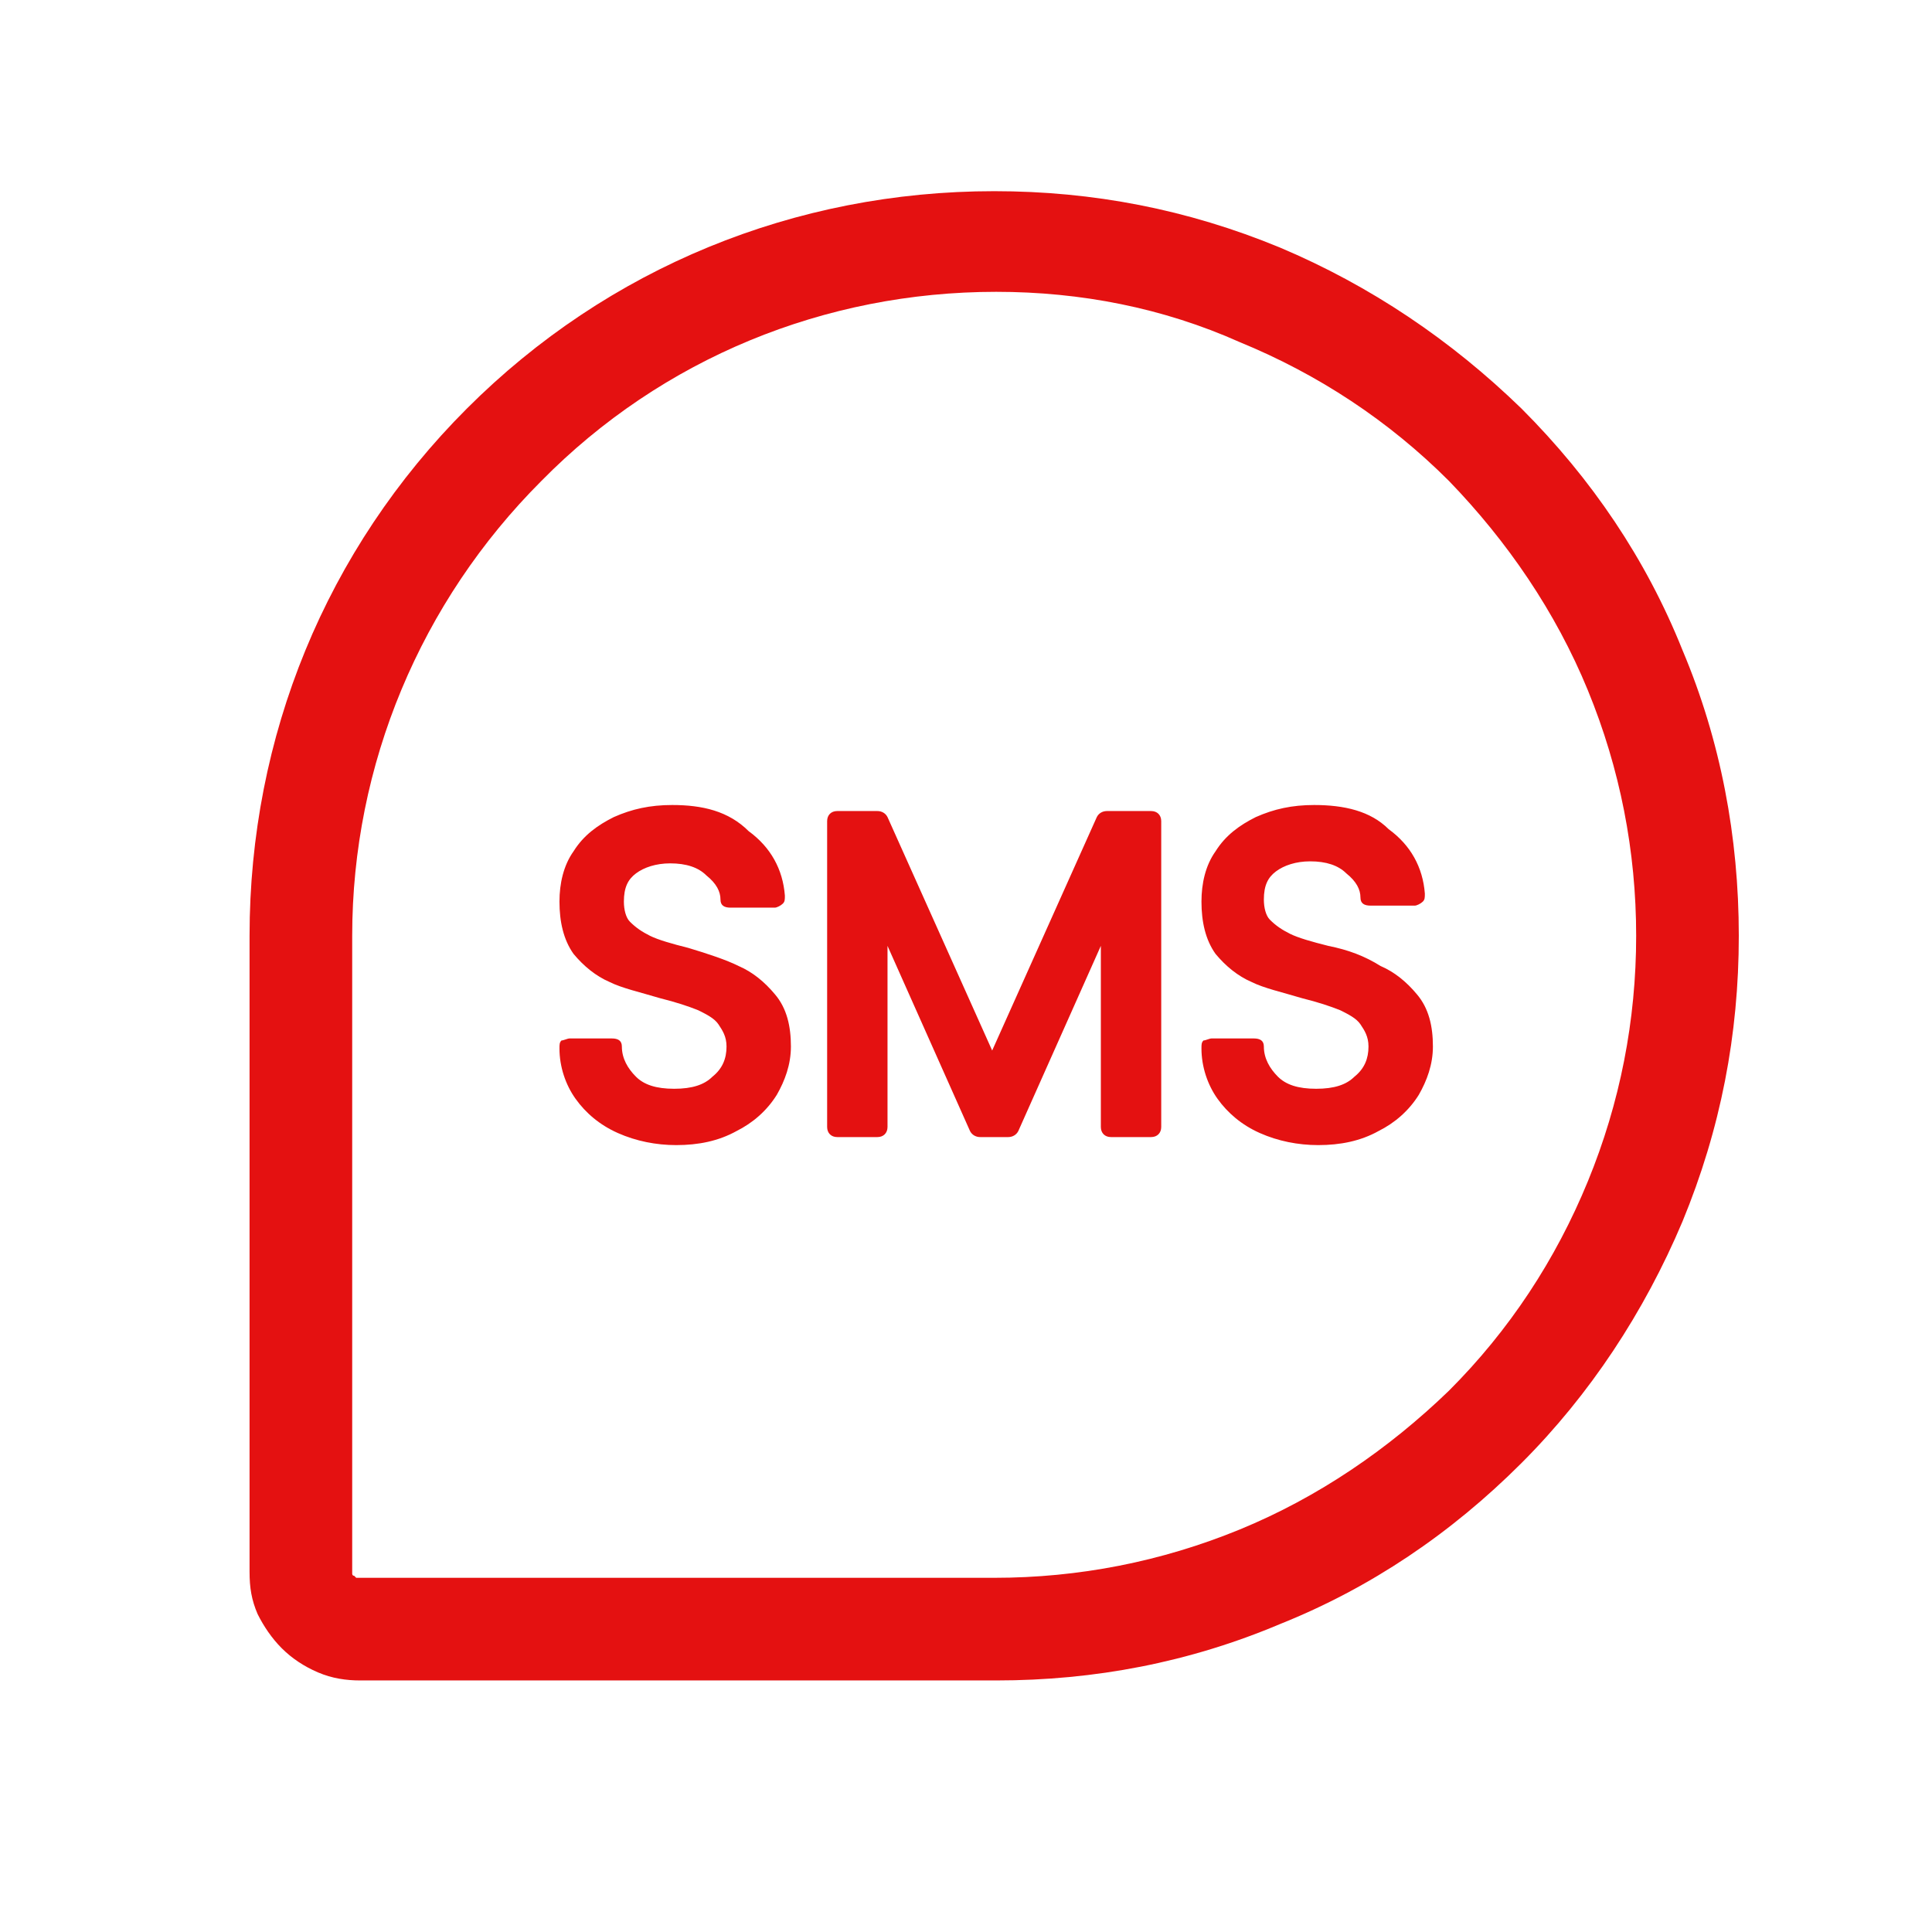
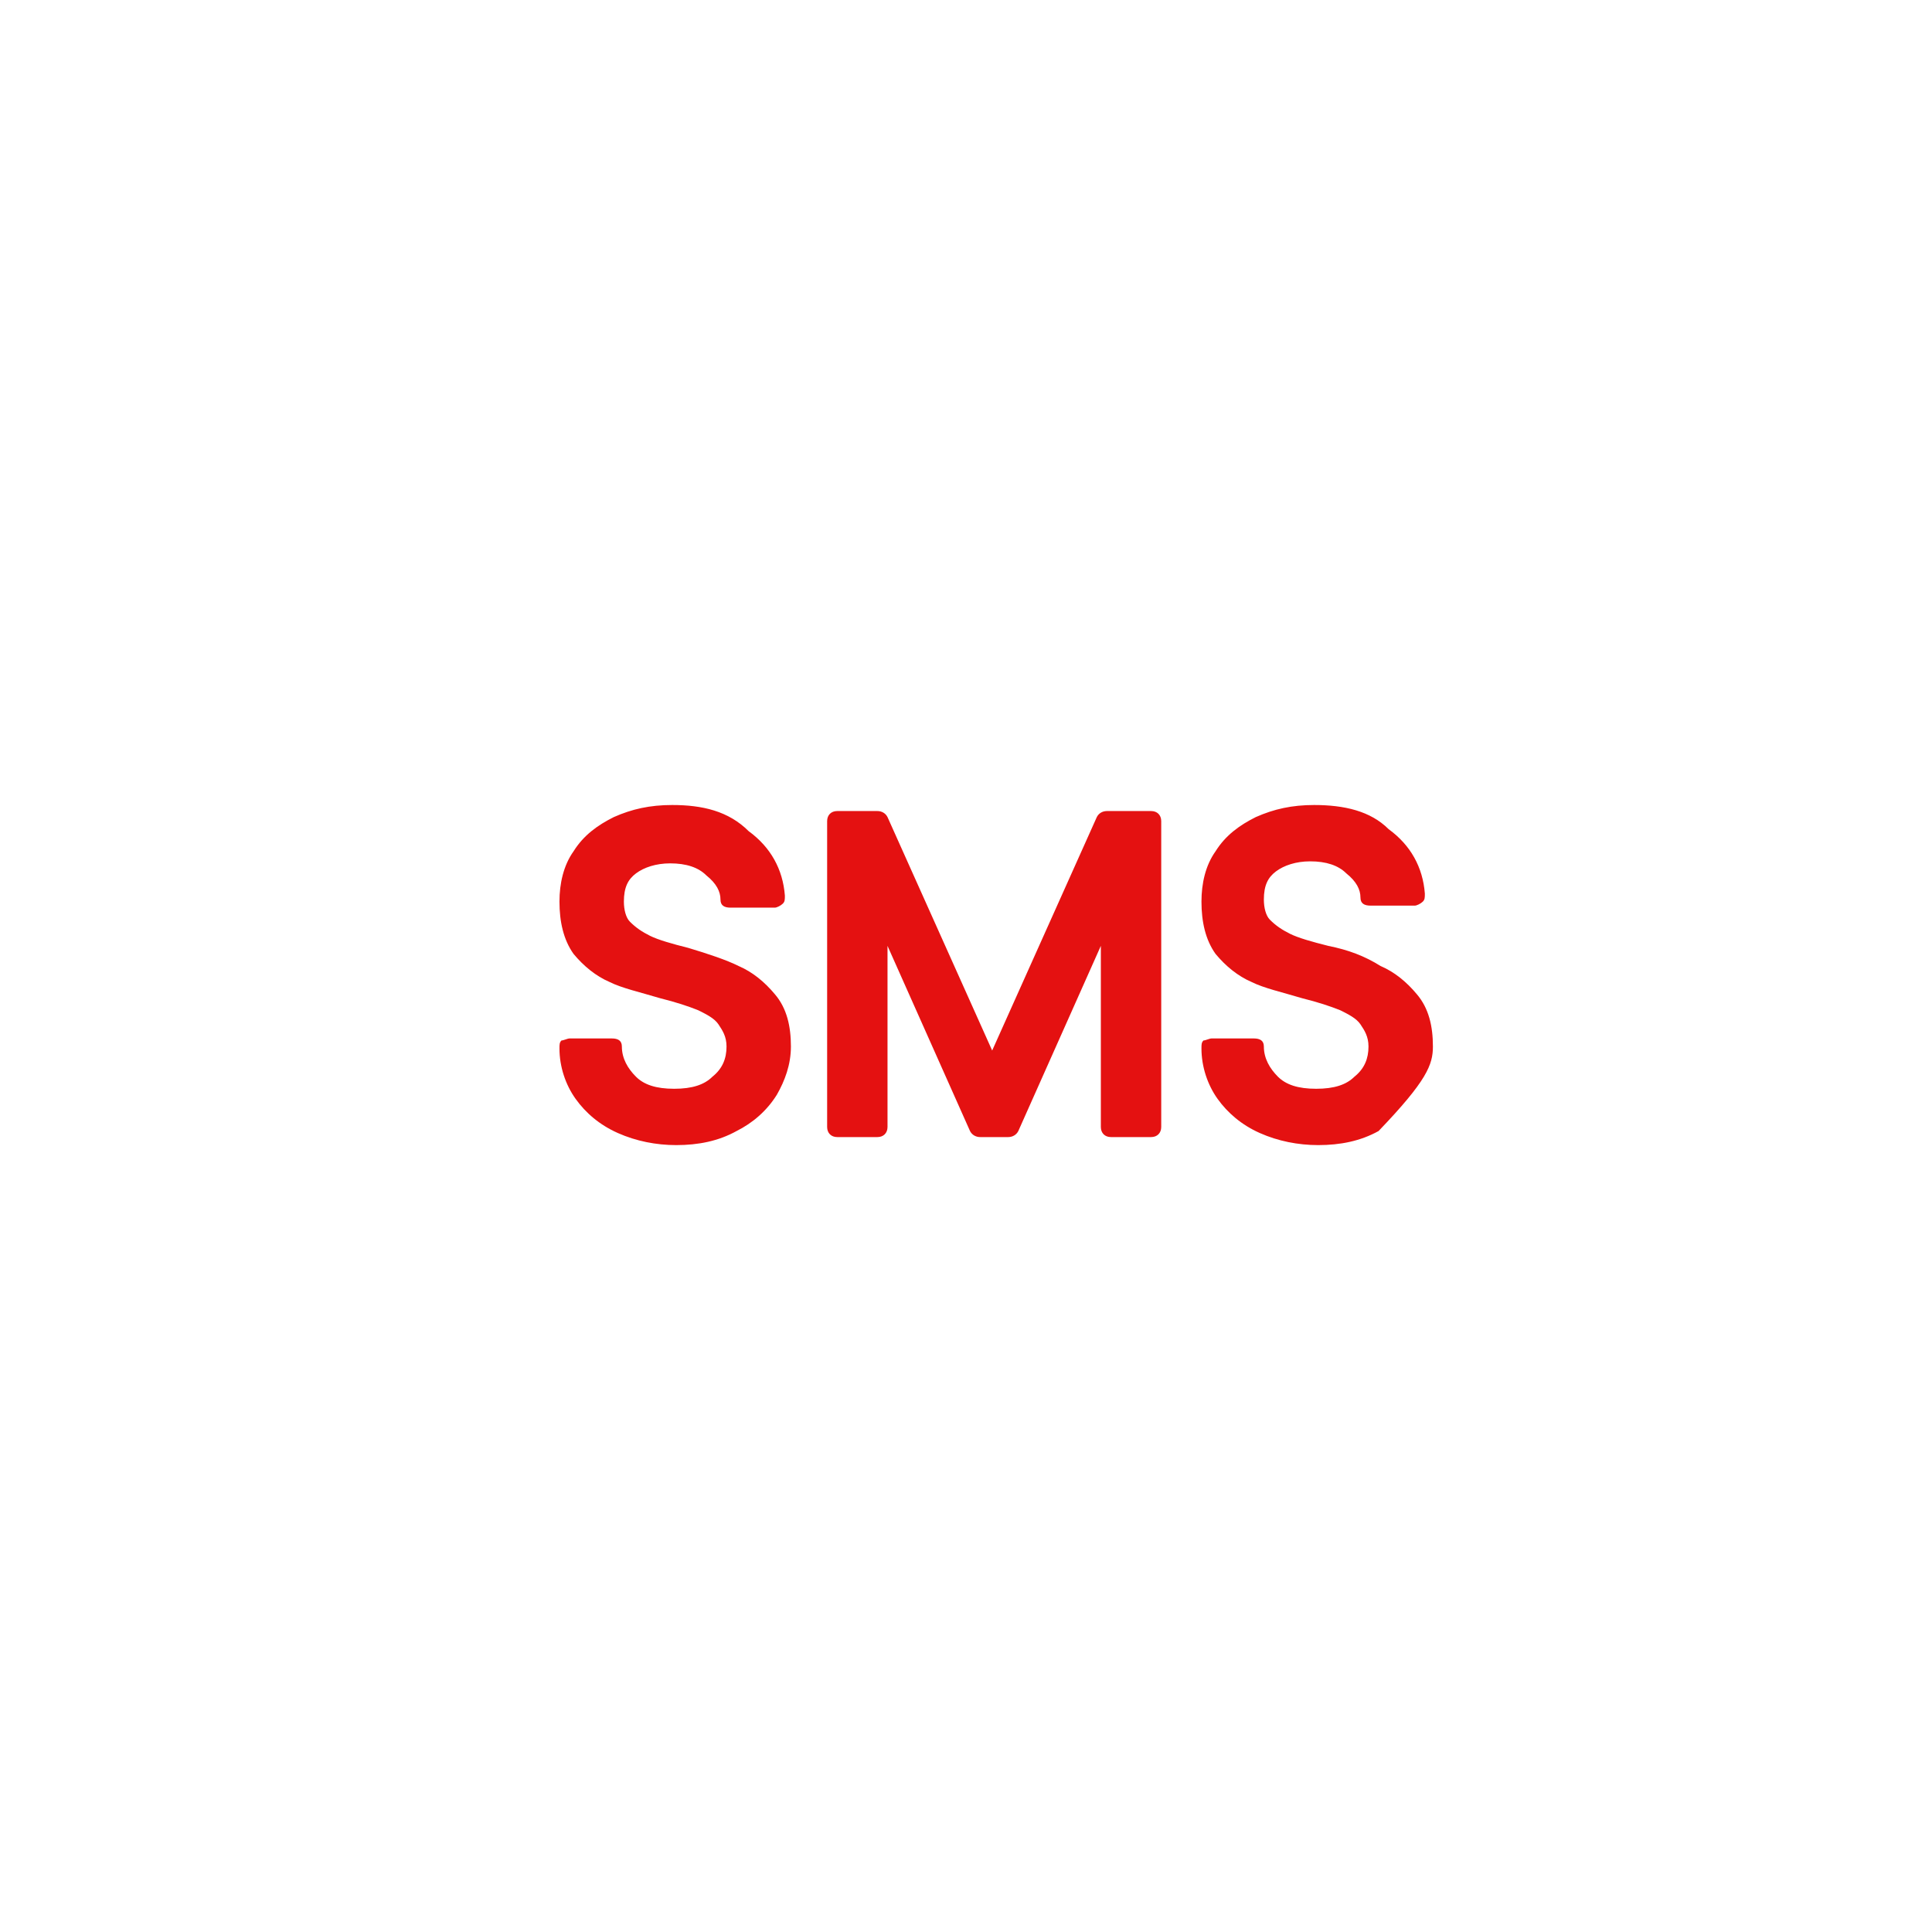
<svg xmlns="http://www.w3.org/2000/svg" width="64" height="64" viewBox="0 0 64 64" fill="none">
-   <path d="M33 55.667H11.933C11.467 55.667 11 55.6 10.533 55.4C10.067 55.2 9.667 54.933 9.333 54.6C9 54.267 8.733 53.867 8.533 53.467C8.333 53 8.267 52.6 8.267 52.067V31C8.267 24.4 10.8 18.2 15.467 13.533C20.133 8.867 26.333 6.333 32.933 6.333C36.2 6.333 39.333 6.933 42.4 8.2C45.4 9.467 48.067 11.267 50.4 13.533C52.733 15.867 54.533 18.533 55.733 21.533C57 24.533 57.6 27.733 57.6 31C57.6 34.267 57 37.4 55.733 40.467C54.467 43.467 52.667 46.2 50.4 48.467C48.067 50.8 45.4 52.6 42.4 53.8C39.4 55.067 36.267 55.667 33 55.667ZM33 9.667C27.333 9.667 21.933 11.867 17.933 15.933C13.933 19.933 11.667 25.333 11.667 31V52.067C11.667 52.133 11.667 52.133 11.667 52.133C11.667 52.133 11.667 52.2 11.733 52.2L11.8 52.267H11.867H32.933C35.733 52.267 38.467 51.733 41.067 50.667C43.667 49.6 46 48 48 46.067C50 44.067 51.533 41.733 52.6 39.133C53.667 36.533 54.2 33.8 54.2 31C54.2 28.2 53.667 25.467 52.6 22.867C51.533 20.267 49.933 17.933 48 15.933C46 13.933 43.667 12.4 41.067 11.333C38.533 10.2 35.8 9.667 33 9.667Z" fill="#E41111" />
-   <path fill-rule="evenodd" clip-rule="evenodd" d="M22.267 26.667C21.533 26.667 20.933 26.8 20.333 27.067C19.8 27.333 19.333 27.667 19 28.2C18.667 28.667 18.533 29.267 18.533 29.867C18.533 30.533 18.667 31.133 19 31.6C19.333 32 19.733 32.333 20.2 32.533C20.6 32.733 21.2 32.867 21.867 33.067C22.4 33.2 22.8 33.333 23.133 33.467C23.4 33.6 23.667 33.733 23.8 33.933C23.933 34.133 24.067 34.333 24.067 34.667C24.067 35.067 23.933 35.4 23.6 35.667C23.333 35.933 22.933 36.067 22.333 36.067C21.733 36.067 21.333 35.933 21.067 35.667C20.8 35.4 20.6 35.067 20.6 34.667C20.6 34.467 20.467 34.4 20.267 34.4H18.867C18.8 34.4 18.667 34.467 18.6 34.467C18.533 34.533 18.533 34.6 18.533 34.733C18.533 35.333 18.733 35.933 19.067 36.4C19.4 36.867 19.867 37.267 20.467 37.533C21.067 37.8 21.733 37.933 22.4 37.933C23.133 37.933 23.8 37.8 24.4 37.467C24.933 37.2 25.4 36.8 25.733 36.267C26 35.8 26.2 35.267 26.2 34.667C26.2 34 26.067 33.4 25.667 32.933C25.333 32.533 24.933 32.2 24.467 32C24.067 31.8 23.467 31.6 22.8 31.4C22.267 31.267 21.8 31.133 21.533 31C21.267 30.867 21.067 30.733 20.867 30.533C20.733 30.4 20.667 30.133 20.667 29.867C20.667 29.4 20.8 29.133 21.067 28.933C21.333 28.733 21.733 28.6 22.2 28.6C22.733 28.6 23.133 28.733 23.4 29C23.733 29.267 23.867 29.533 23.867 29.8C23.867 30 24 30.067 24.2 30.067H25.667C25.733 30.067 25.867 30 25.933 29.933C26 29.867 26 29.8 26 29.667C25.933 28.8 25.533 28.067 24.8 27.533C24.133 26.867 23.267 26.667 22.267 26.667ZM43.533 26.667C42.8 26.667 42.2 26.8 41.6 27.067C41.067 27.333 40.6 27.667 40.267 28.2C39.933 28.667 39.8 29.267 39.8 29.867C39.8 30.533 39.933 31.133 40.267 31.6C40.6 32 41 32.333 41.467 32.533C41.867 32.733 42.467 32.867 43.133 33.067C43.667 33.2 44.067 33.333 44.4 33.467C44.667 33.6 44.933 33.733 45.067 33.933C45.2 34.133 45.333 34.333 45.333 34.667C45.333 35.067 45.2 35.4 44.867 35.667C44.6 35.933 44.2 36.067 43.6 36.067C43 36.067 42.6 35.933 42.333 35.667C42.067 35.4 41.867 35.067 41.867 34.667C41.867 34.467 41.733 34.4 41.533 34.4H40.133C40.067 34.4 39.933 34.467 39.867 34.467C39.8 34.533 39.8 34.6 39.8 34.733C39.8 35.333 40 35.933 40.333 36.4C40.667 36.867 41.133 37.267 41.733 37.533C42.333 37.8 43 37.933 43.667 37.933C44.4 37.933 45.067 37.8 45.667 37.467C46.2 37.2 46.667 36.8 47 36.267C47.267 35.8 47.467 35.267 47.467 34.667C47.467 34 47.333 33.4 46.933 32.933C46.6 32.533 46.2 32.2 45.733 32C45.2 31.667 44.667 31.467 44 31.333C43.467 31.2 43 31.067 42.733 30.933C42.467 30.8 42.267 30.667 42.067 30.467C41.933 30.333 41.867 30.067 41.867 29.8C41.867 29.333 42 29.067 42.267 28.867C42.533 28.667 42.933 28.533 43.4 28.533C43.933 28.533 44.333 28.667 44.6 28.933C44.933 29.2 45.067 29.467 45.067 29.733C45.067 29.933 45.2 30 45.4 30H46.867C46.933 30 47.067 29.933 47.133 29.867C47.2 29.8 47.2 29.733 47.2 29.6C47.133 28.733 46.733 28 46 27.467C45.4 26.867 44.533 26.667 43.533 26.667ZM27.733 26.867C27.533 26.867 27.4 27 27.4 27.2V37.333C27.4 37.533 27.533 37.667 27.733 37.667H29.067C29.267 37.667 29.4 37.533 29.4 37.333V31.333L32.133 37.467C32.2 37.6 32.333 37.667 32.467 37.667H33.4C33.533 37.667 33.667 37.6 33.733 37.467L36.467 31.333V37.333C36.467 37.533 36.6 37.667 36.8 37.667H38.133C38.333 37.667 38.467 37.533 38.467 37.333V27.2C38.467 27 38.333 26.867 38.133 26.867H36.667C36.533 26.867 36.4 26.933 36.333 27.067L32.867 34.8L29.4 27.067C29.333 26.933 29.2 26.867 29.067 26.867H27.733Z" fill="#E41111" />
+   <path fill-rule="evenodd" clip-rule="evenodd" d="M22.267 26.667C21.533 26.667 20.933 26.8 20.333 27.067C19.8 27.333 19.333 27.667 19 28.2C18.667 28.667 18.533 29.267 18.533 29.867C18.533 30.533 18.667 31.133 19 31.6C19.333 32 19.733 32.333 20.2 32.533C20.6 32.733 21.2 32.867 21.867 33.067C22.4 33.2 22.8 33.333 23.133 33.467C23.4 33.6 23.667 33.733 23.8 33.933C23.933 34.133 24.067 34.333 24.067 34.667C24.067 35.067 23.933 35.4 23.6 35.667C23.333 35.933 22.933 36.067 22.333 36.067C21.733 36.067 21.333 35.933 21.067 35.667C20.8 35.4 20.6 35.067 20.6 34.667C20.6 34.467 20.467 34.4 20.267 34.4H18.867C18.8 34.4 18.667 34.467 18.6 34.467C18.533 34.533 18.533 34.6 18.533 34.733C18.533 35.333 18.733 35.933 19.067 36.4C19.4 36.867 19.867 37.267 20.467 37.533C21.067 37.8 21.733 37.933 22.4 37.933C23.133 37.933 23.8 37.8 24.4 37.467C24.933 37.2 25.4 36.8 25.733 36.267C26 35.8 26.2 35.267 26.2 34.667C26.2 34 26.067 33.4 25.667 32.933C25.333 32.533 24.933 32.2 24.467 32C24.067 31.8 23.467 31.6 22.8 31.4C22.267 31.267 21.8 31.133 21.533 31C21.267 30.867 21.067 30.733 20.867 30.533C20.733 30.4 20.667 30.133 20.667 29.867C20.667 29.4 20.8 29.133 21.067 28.933C21.333 28.733 21.733 28.6 22.2 28.6C22.733 28.6 23.133 28.733 23.4 29C23.733 29.267 23.867 29.533 23.867 29.8C23.867 30 24 30.067 24.2 30.067H25.667C25.733 30.067 25.867 30 25.933 29.933C26 29.867 26 29.8 26 29.667C25.933 28.8 25.533 28.067 24.8 27.533C24.133 26.867 23.267 26.667 22.267 26.667ZM43.533 26.667C42.8 26.667 42.2 26.8 41.6 27.067C41.067 27.333 40.6 27.667 40.267 28.2C39.933 28.667 39.8 29.267 39.8 29.867C39.8 30.533 39.933 31.133 40.267 31.6C40.6 32 41 32.333 41.467 32.533C41.867 32.733 42.467 32.867 43.133 33.067C43.667 33.2 44.067 33.333 44.4 33.467C44.667 33.6 44.933 33.733 45.067 33.933C45.2 34.133 45.333 34.333 45.333 34.667C45.333 35.067 45.2 35.4 44.867 35.667C44.6 35.933 44.2 36.067 43.6 36.067C43 36.067 42.6 35.933 42.333 35.667C42.067 35.4 41.867 35.067 41.867 34.667C41.867 34.467 41.733 34.4 41.533 34.4H40.133C40.067 34.4 39.933 34.467 39.867 34.467C39.8 34.533 39.8 34.6 39.8 34.733C39.8 35.333 40 35.933 40.333 36.4C40.667 36.867 41.133 37.267 41.733 37.533C42.333 37.8 43 37.933 43.667 37.933C44.4 37.933 45.067 37.8 45.667 37.467C47.267 35.8 47.467 35.267 47.467 34.667C47.467 34 47.333 33.4 46.933 32.933C46.6 32.533 46.2 32.2 45.733 32C45.2 31.667 44.667 31.467 44 31.333C43.467 31.2 43 31.067 42.733 30.933C42.467 30.8 42.267 30.667 42.067 30.467C41.933 30.333 41.867 30.067 41.867 29.8C41.867 29.333 42 29.067 42.267 28.867C42.533 28.667 42.933 28.533 43.4 28.533C43.933 28.533 44.333 28.667 44.6 28.933C44.933 29.2 45.067 29.467 45.067 29.733C45.067 29.933 45.2 30 45.4 30H46.867C46.933 30 47.067 29.933 47.133 29.867C47.2 29.8 47.2 29.733 47.2 29.6C47.133 28.733 46.733 28 46 27.467C45.4 26.867 44.533 26.667 43.533 26.667ZM27.733 26.867C27.533 26.867 27.4 27 27.4 27.2V37.333C27.4 37.533 27.533 37.667 27.733 37.667H29.067C29.267 37.667 29.4 37.533 29.4 37.333V31.333L32.133 37.467C32.2 37.6 32.333 37.667 32.467 37.667H33.4C33.533 37.667 33.667 37.6 33.733 37.467L36.467 31.333V37.333C36.467 37.533 36.6 37.667 36.8 37.667H38.133C38.333 37.667 38.467 37.533 38.467 37.333V27.2C38.467 27 38.333 26.867 38.133 26.867H36.667C36.533 26.867 36.4 26.933 36.333 27.067L32.867 34.8L29.4 27.067C29.333 26.933 29.2 26.867 29.067 26.867H27.733Z" fill="#E41111" />
</svg>